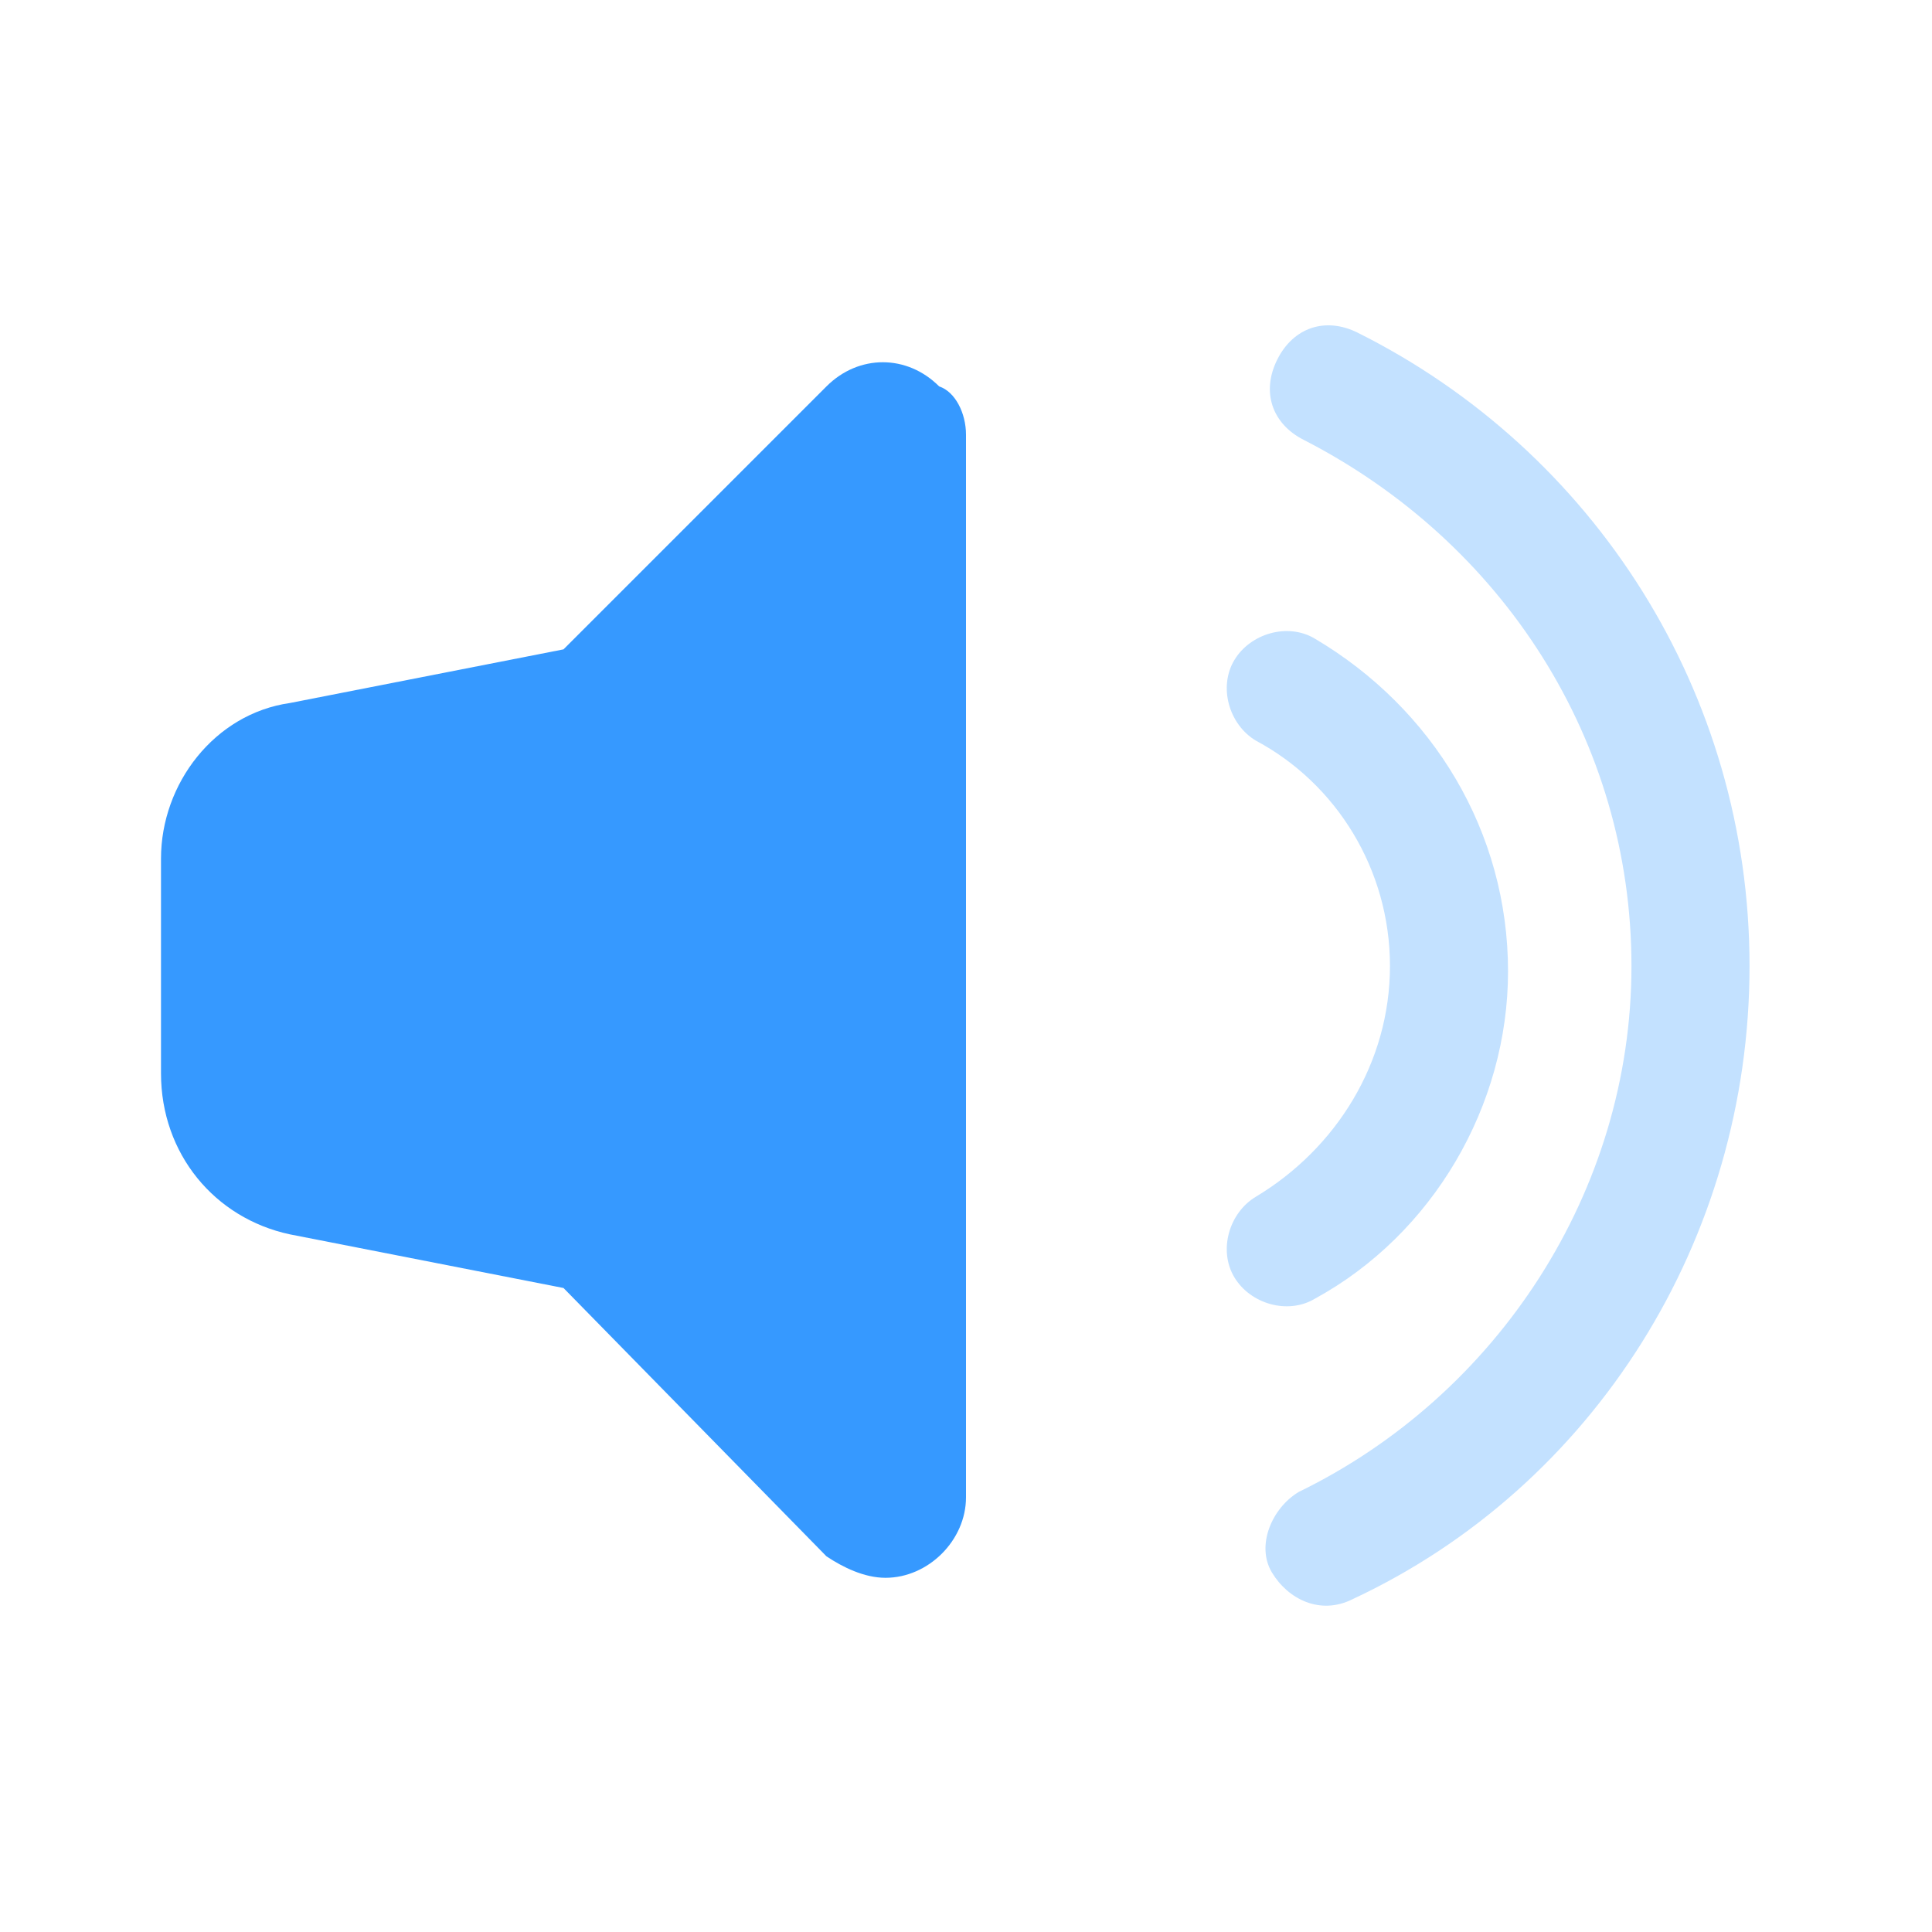
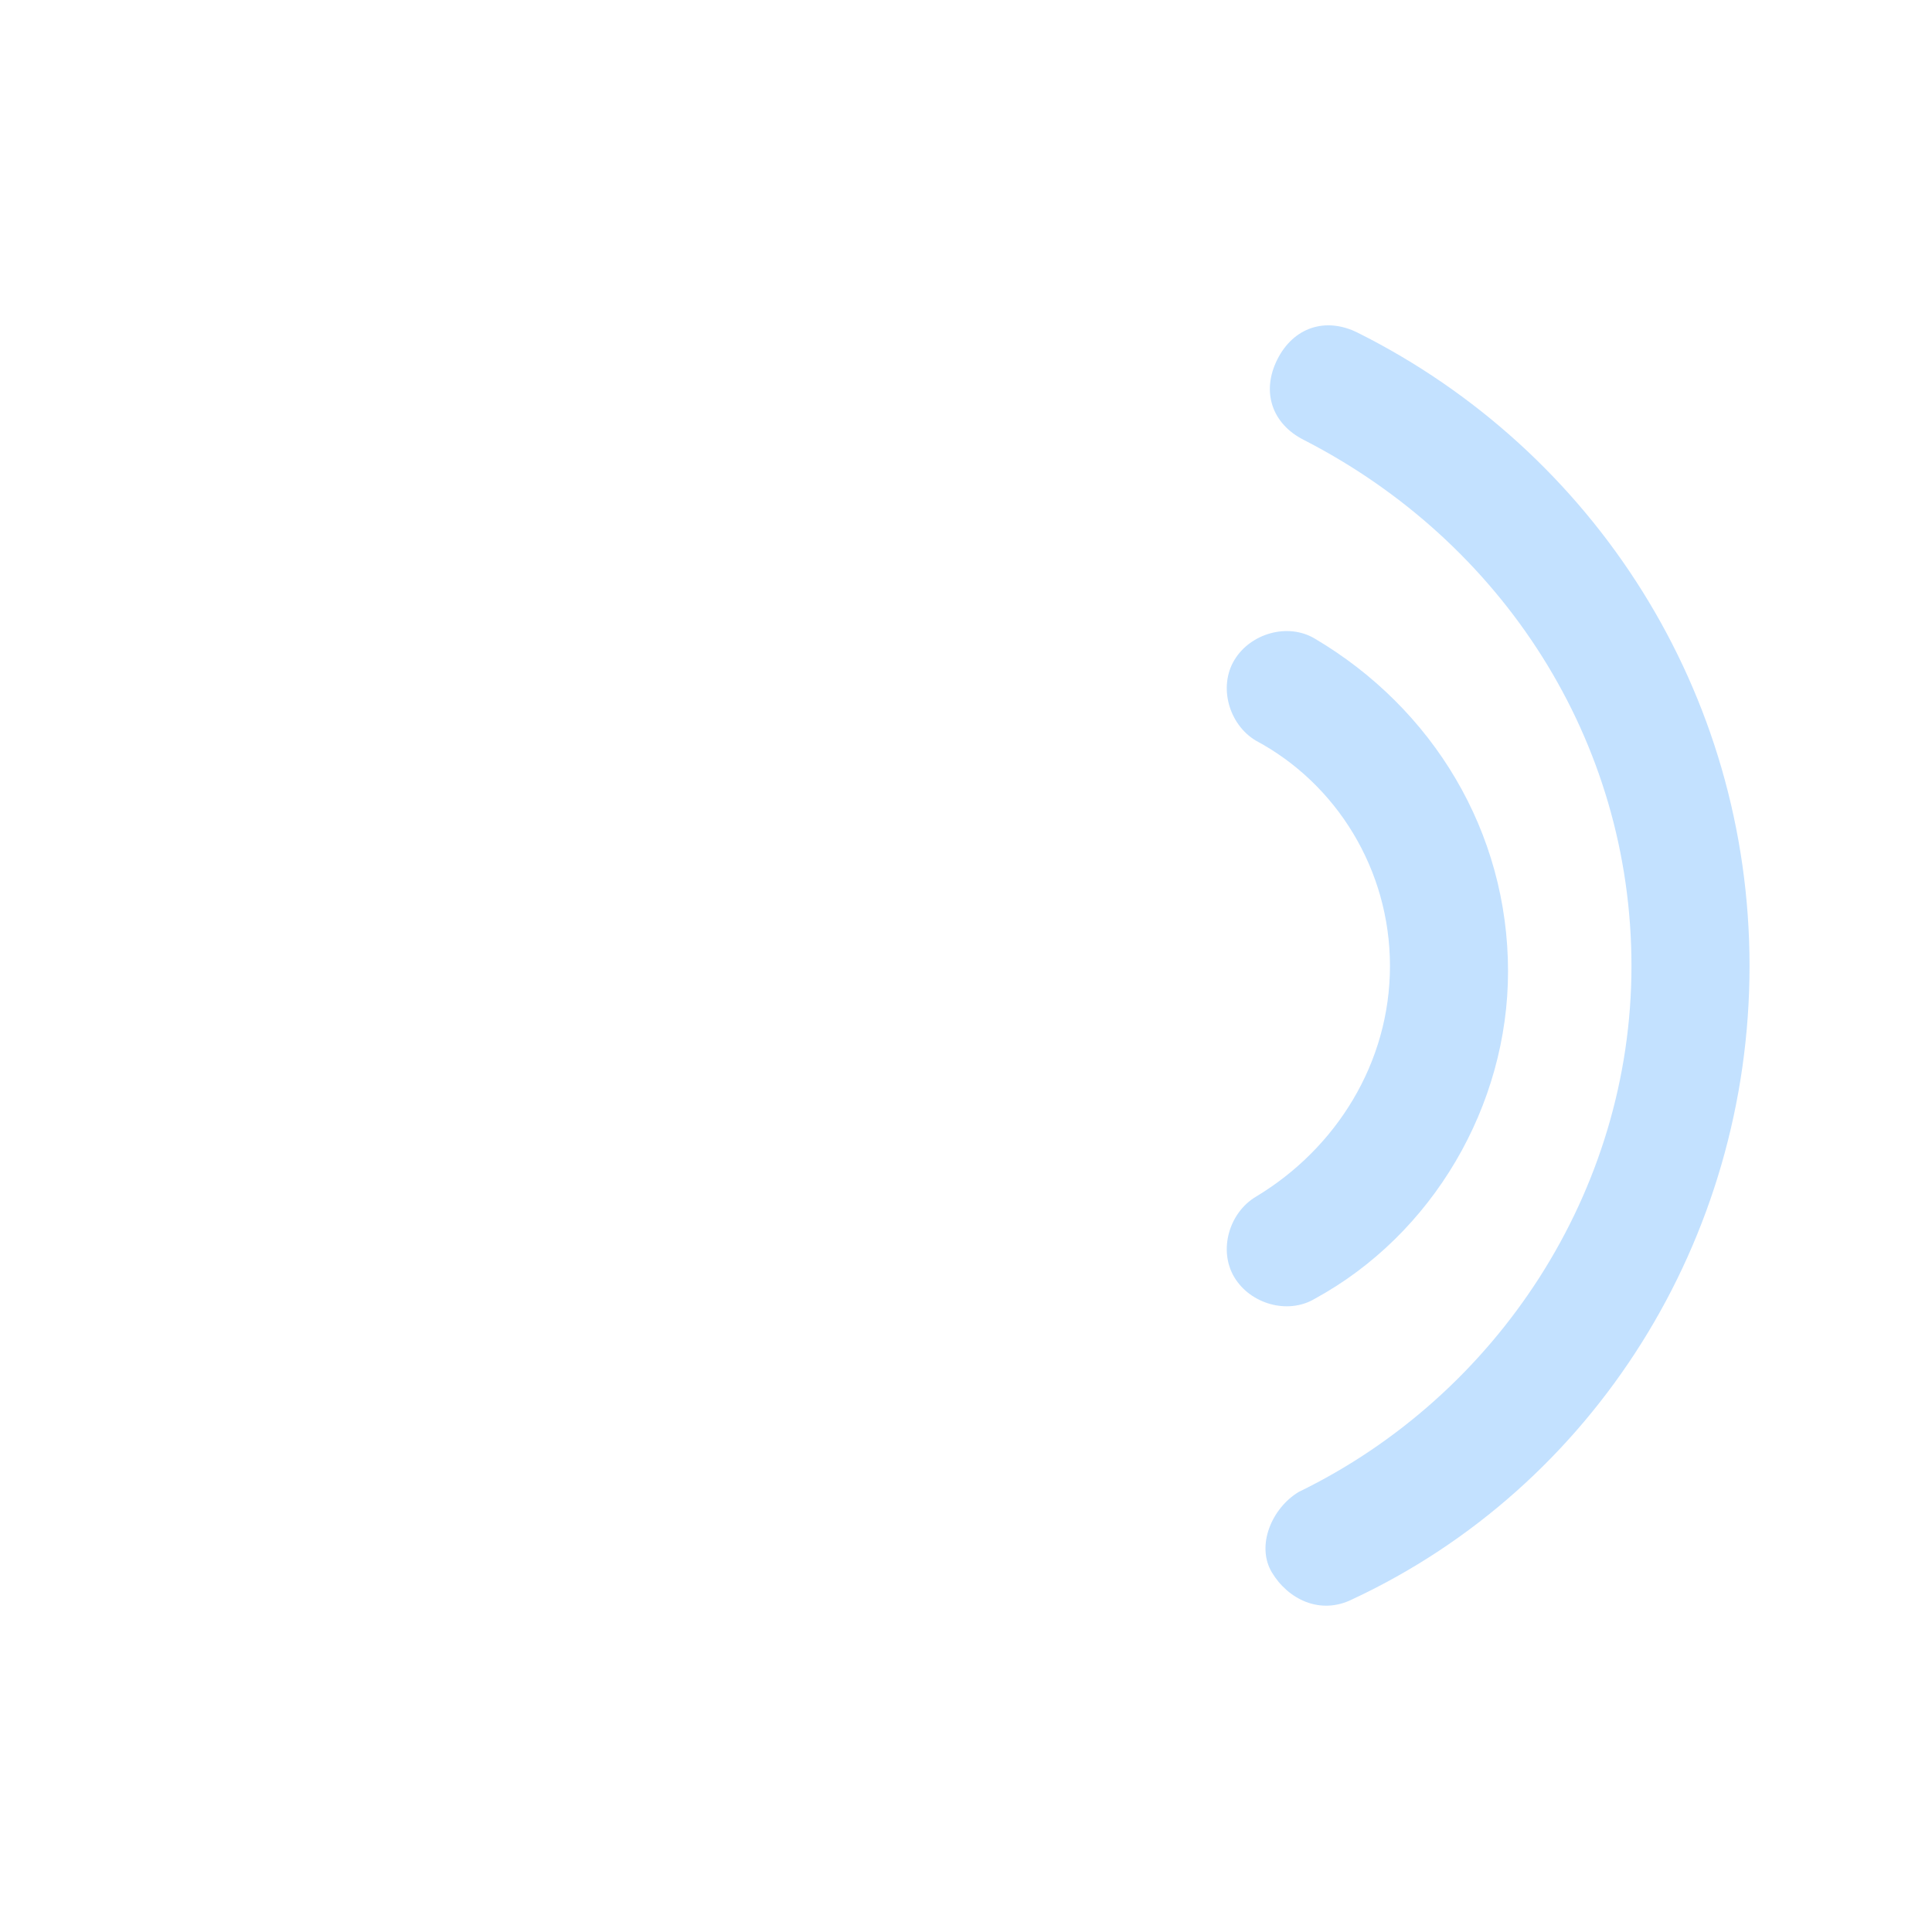
<svg xmlns="http://www.w3.org/2000/svg" version="1.1" id="Layer_1" x="0px" y="0px" viewBox="0 0 36 36" style="enable-background:new 0 0 36 36;" xml:space="preserve">
  <style type="text/css">
	.st0{opacity:0.3;fill:#3699FF;enable-background:new    ;}
	.st1{fill-rule:evenodd;clip-rule:evenodd;fill:#3699FF;}
</style>
  <g id="Stockholm-icons-_x2F_-Media-_x2F_-Volume-full">
    <path id="Combined-Shape" class="st0" d="M24.5,24.2c-0.5,0.3-1.2,0.1-1.5-0.4c-0.3-0.5-0.1-1.2,0.4-1.5c1.5-0.9,2.5-2.5,2.5-4.3   c0-1.8-1-3.4-2.5-4.2c-0.5-0.3-0.7-1-0.4-1.5s1-0.7,1.5-0.4c2.2,1.3,3.6,3.6,3.6,6.2C28.1,20.6,26.7,23,24.5,24.2z M25.2,29.8   c-0.6,0.3-1.2,0-1.5-0.5s0-1.2,0.5-1.5c3.7-1.8,6.2-5.6,6.2-9.8c0-4.2-2.4-7.9-6.1-9.8c-0.6-0.3-0.8-0.9-0.5-1.5   c0.3-0.6,0.9-0.8,1.5-0.5c4.4,2.2,7.3,6.7,7.3,11.8C32.6,23.1,29.7,27.7,25.2,29.8z" />
-     <path id="Combined-Shape_00000168827913494458700320000005450839959801673890_" class="st1" d="M10.5,24l-5.1-1C4,22.7,3,21.5,3,20   V16c0-1.4,1-2.7,2.4-2.9l5.1-1l4.9-4.9c0.6-0.6,1.5-0.6,2.1,0C17.8,7.3,18,7.7,18,8.1v19.8c0,0.8-0.7,1.5-1.5,1.5   c-0.4,0-0.8-0.2-1.1-0.4L10.5,24z" />
  </g>
</svg>